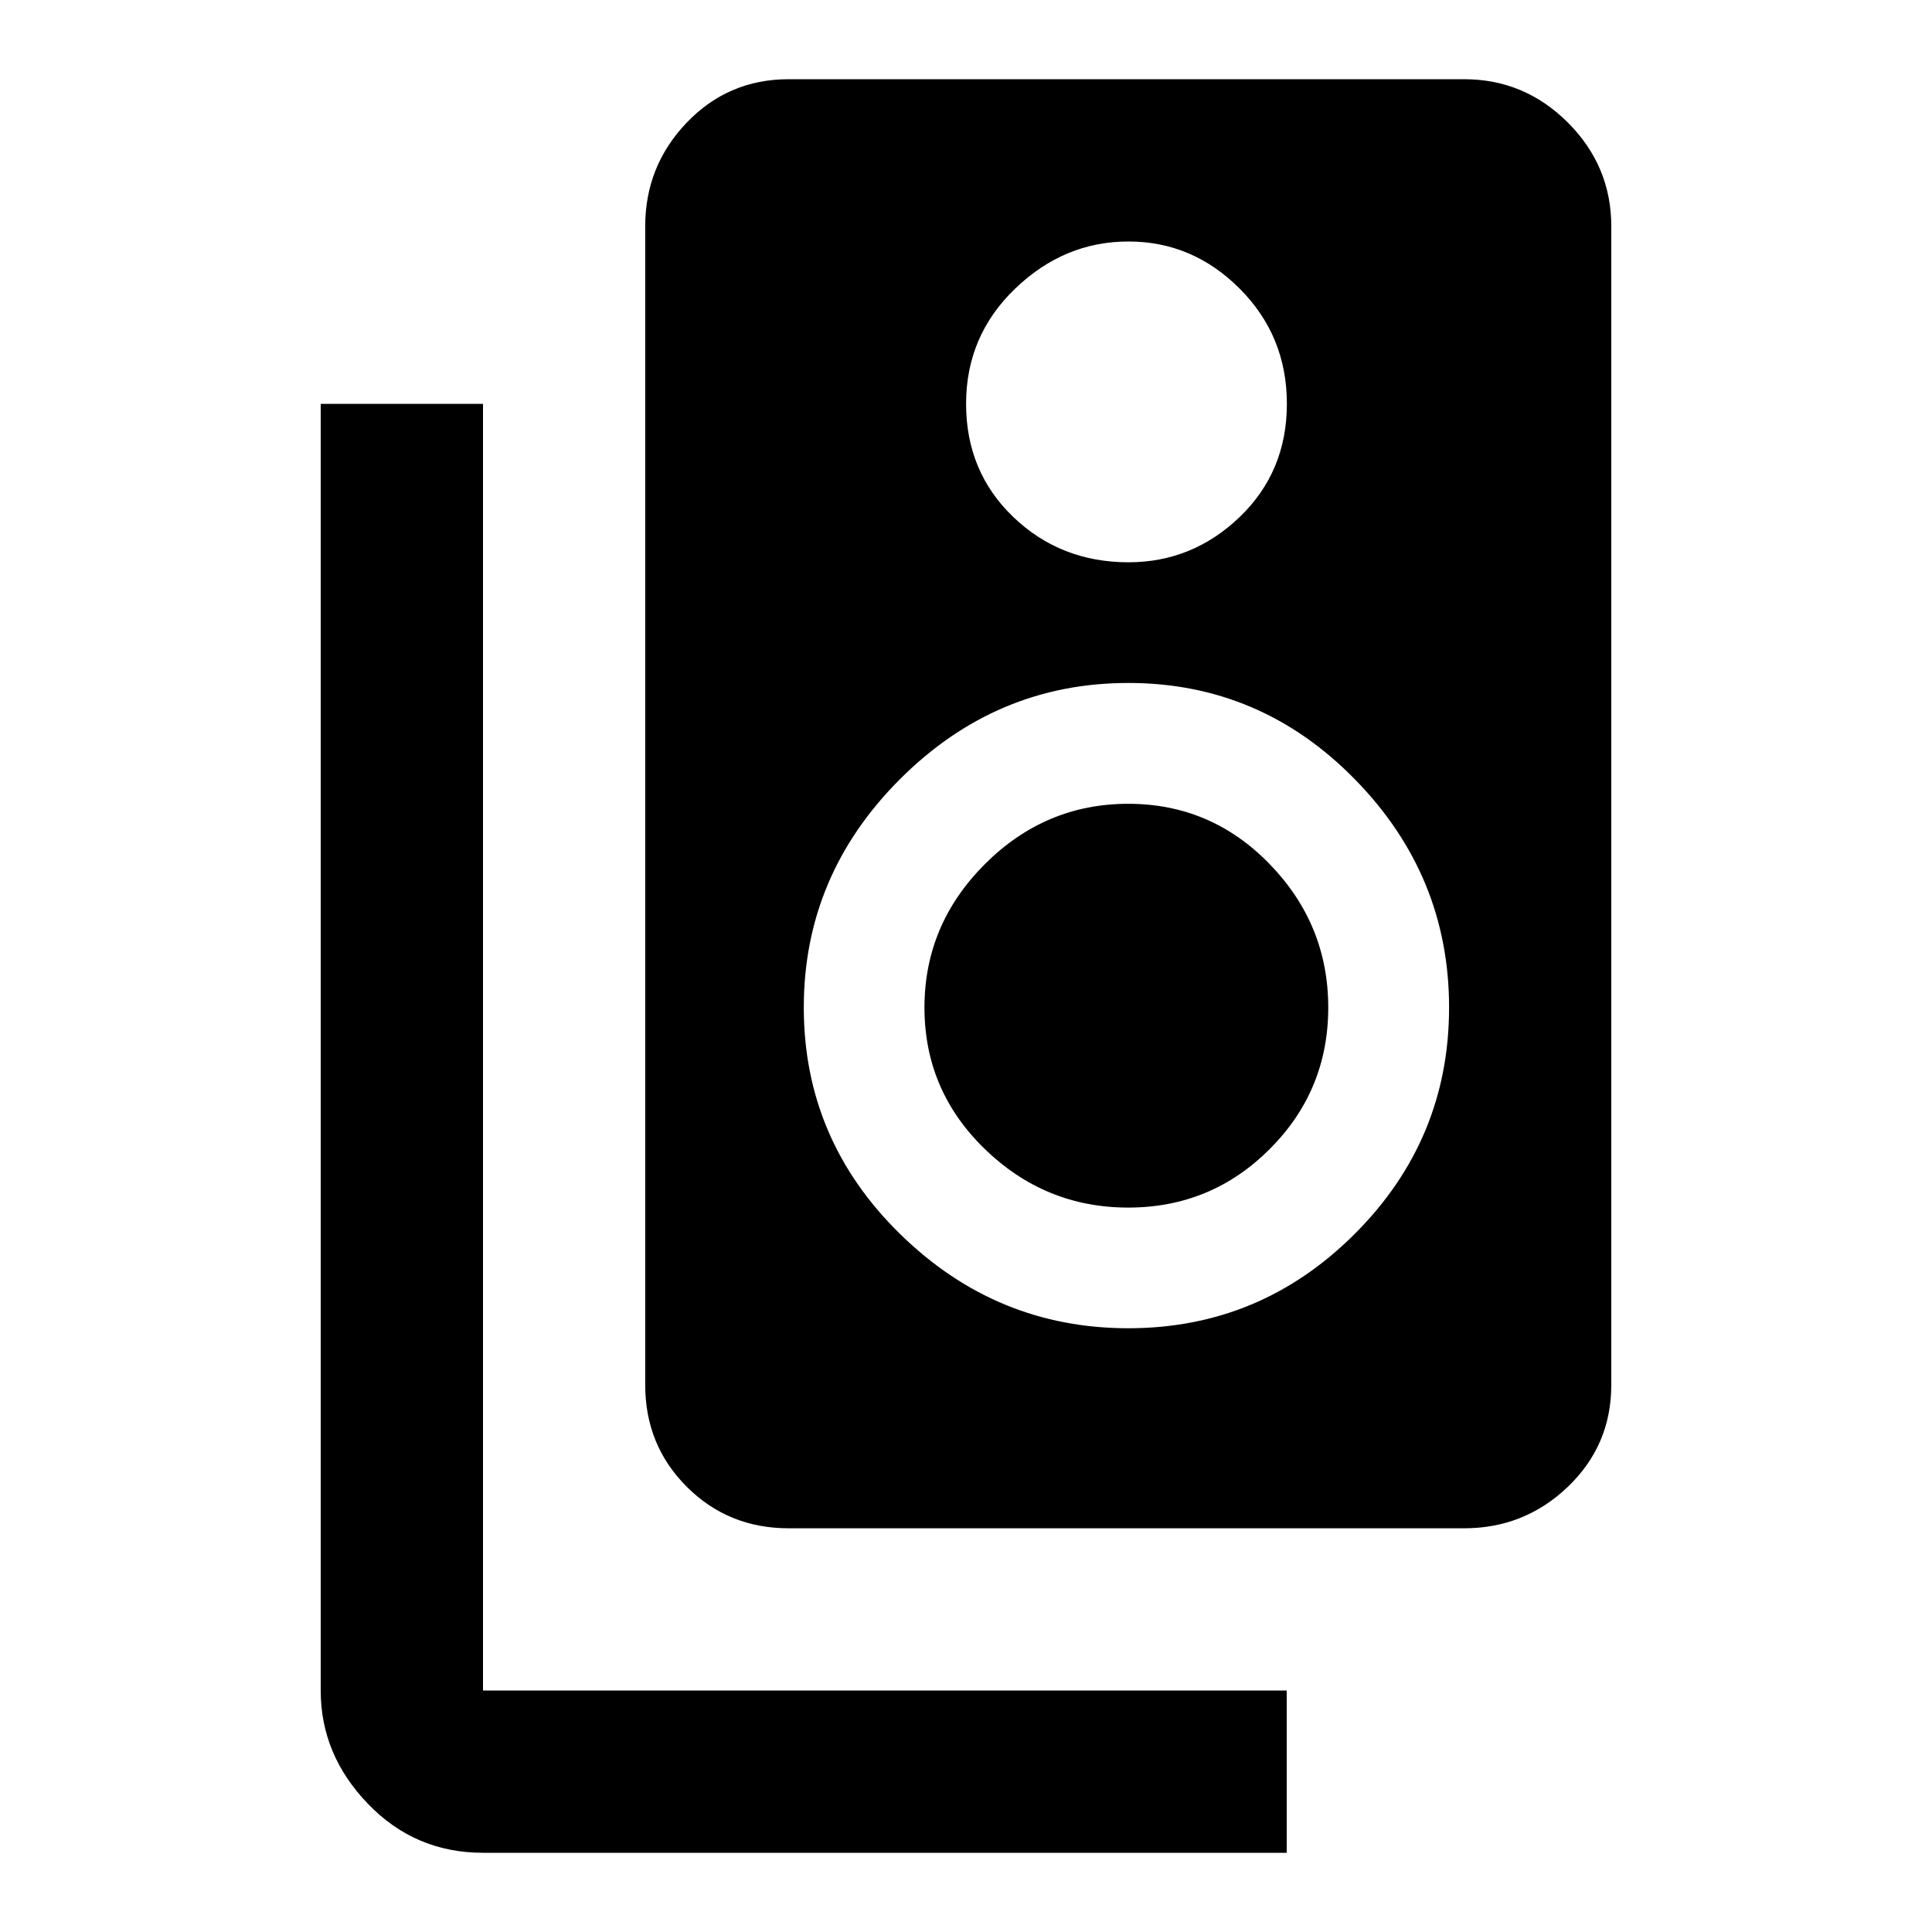
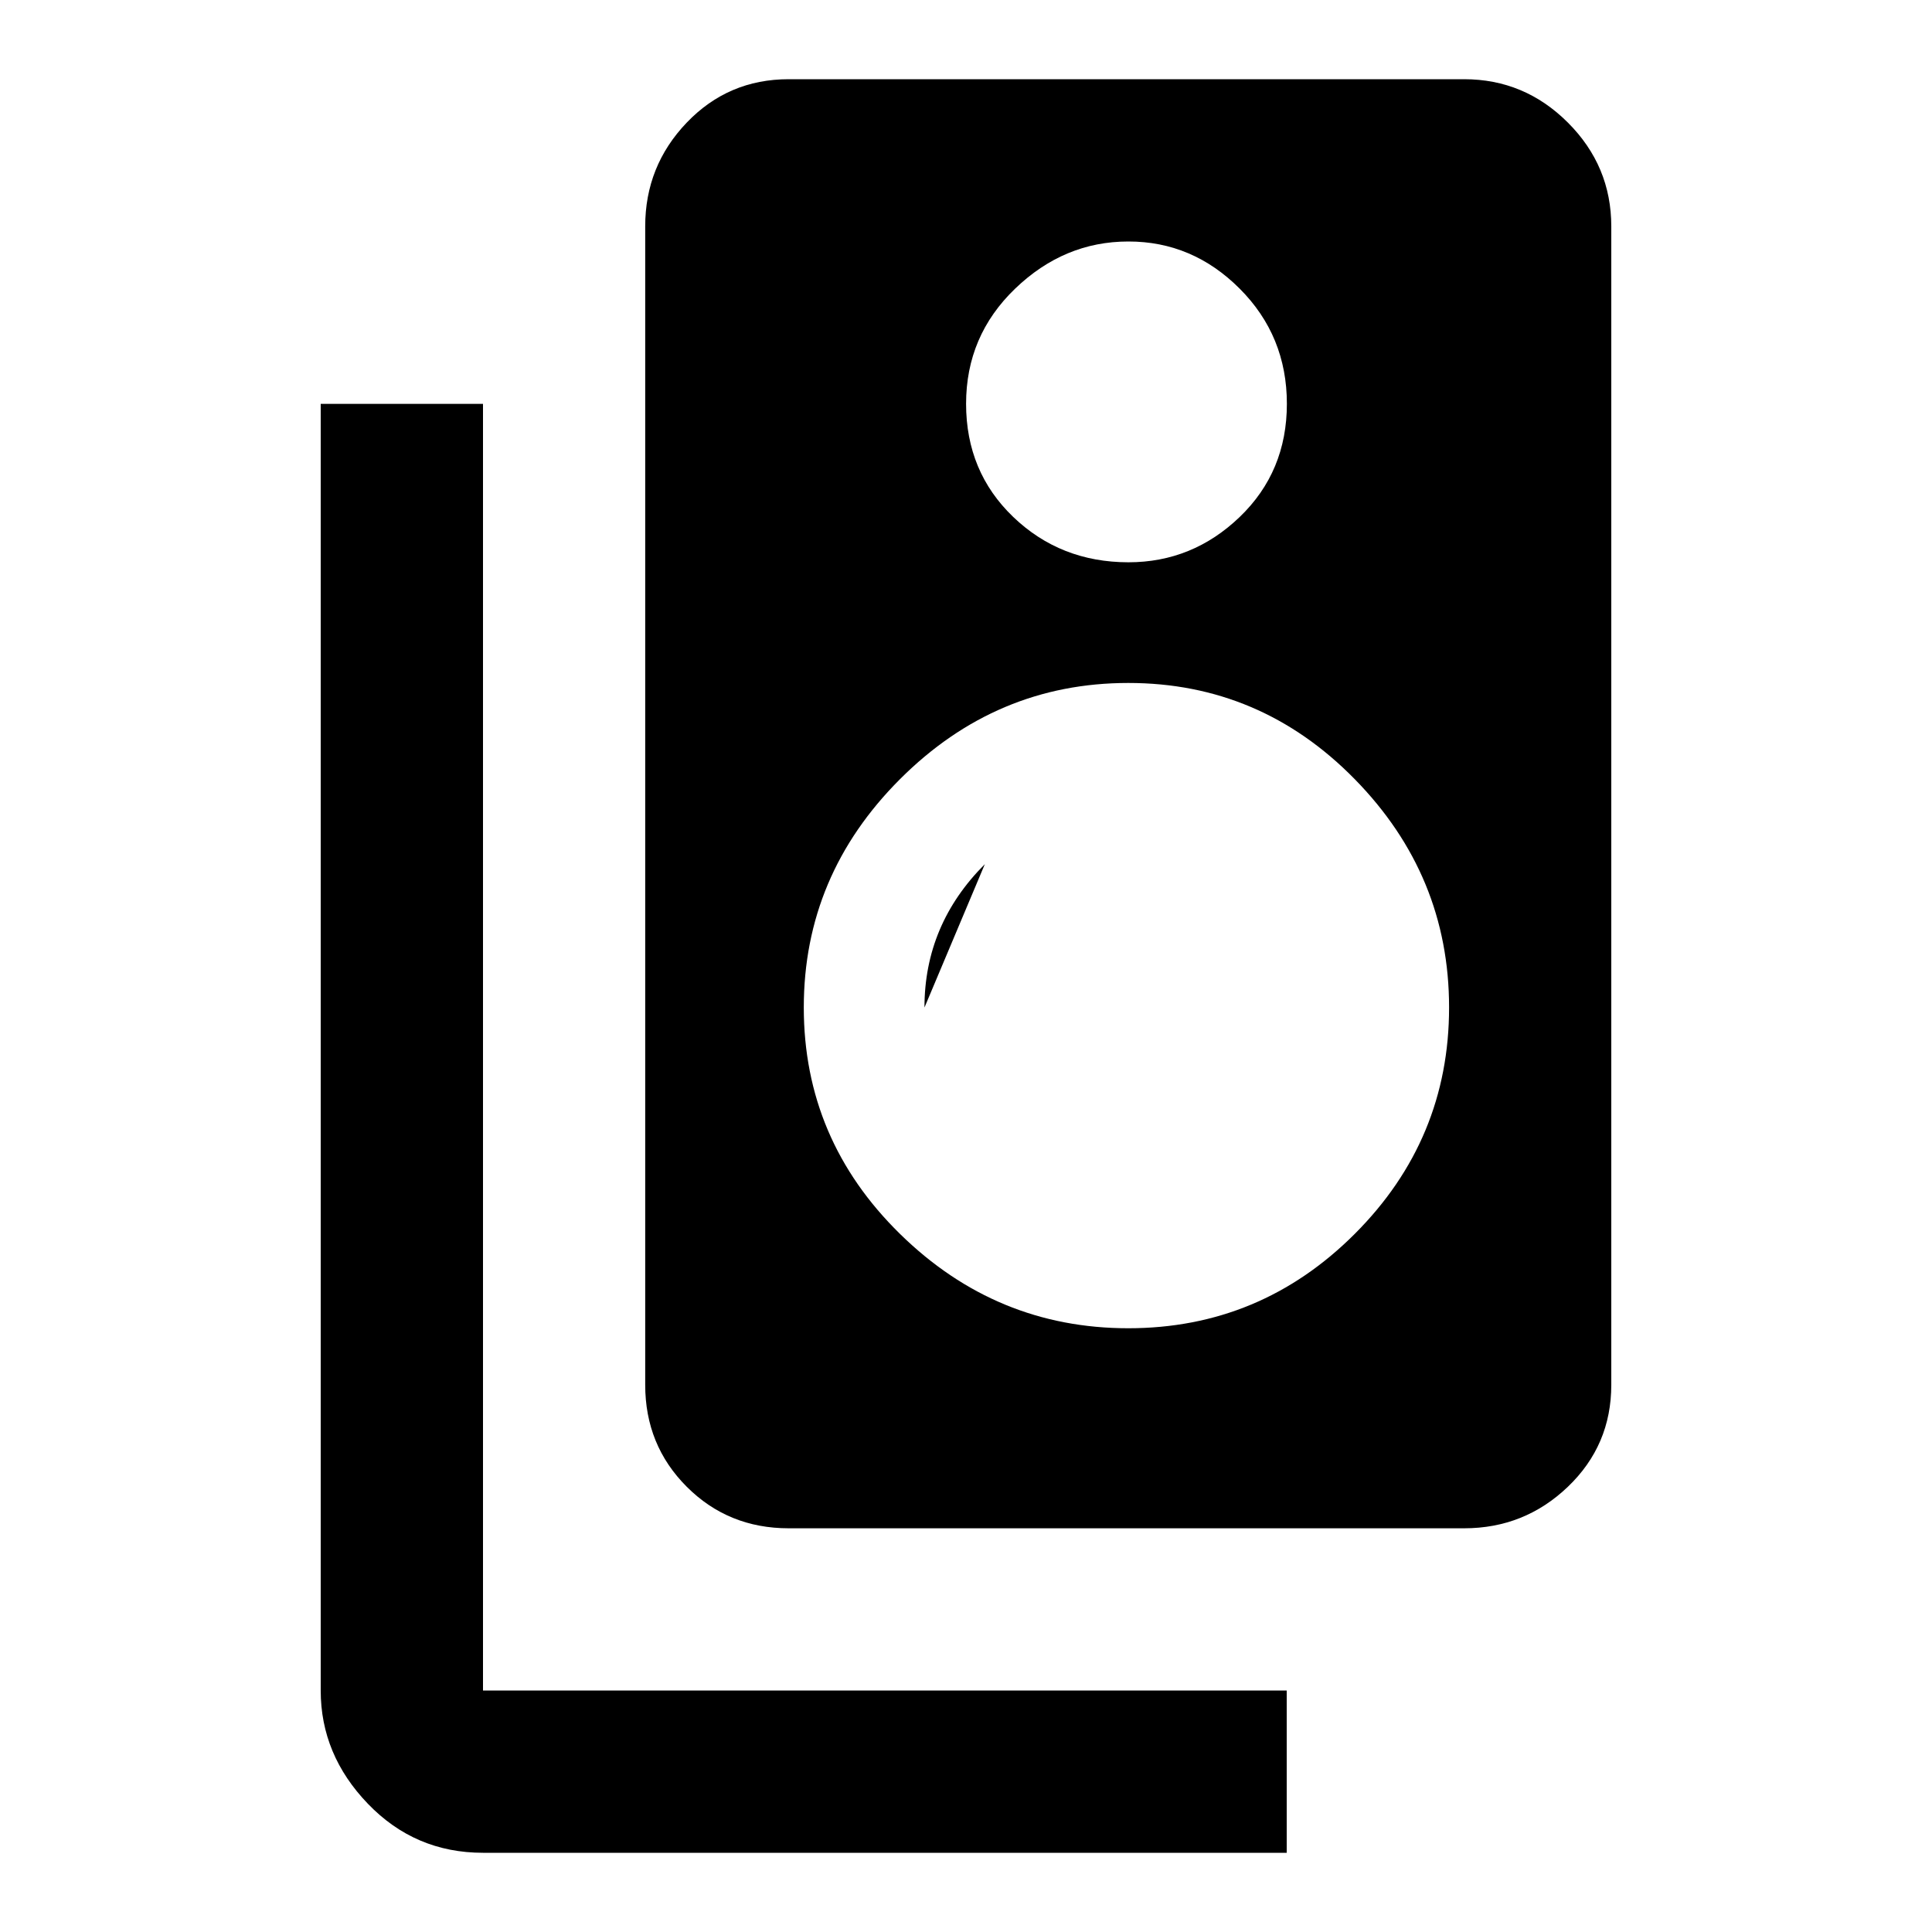
<svg xmlns="http://www.w3.org/2000/svg" version="1.1" width="24" height="24" viewBox="0 0 24 24">
-   <path d="M6 5.016v15.984h9.984v2.016h-9.984q-0.844 0-1.43-0.609t-0.586-1.406v-15.984h2.016zM11.484 12.516q0-1.031 0.75-1.781t1.781-0.75 1.758 0.75 0.727 1.781-0.727 1.758-1.758 0.727-1.781-0.727-0.75-1.758zM14.016 16.5q1.641 0 2.813-1.172t1.172-2.813-1.172-2.836-2.813-1.195-2.836 1.195-1.195 2.836 1.195 2.813 2.836 1.172zM14.016 3q-0.797 0-1.406 0.586t-0.609 1.43 0.586 1.406 1.43 0.563q0.797 0 1.383-0.563t0.586-1.406-0.586-1.43-1.383-0.586zM18.188 0.984q0.75 0 1.289 0.539t0.539 1.289v14.391q0 0.75-0.539 1.266t-1.289 0.516h-8.391q-0.75 0-1.266-0.516t-0.516-1.266v-14.391q0-0.75 0.516-1.289t1.266-0.539h8.391z" />
+   <path d="M6 5.016v15.984h9.984v2.016h-9.984q-0.844 0-1.43-0.609t-0.586-1.406v-15.984h2.016zM11.484 12.516q0-1.031 0.75-1.781zM14.016 16.5q1.641 0 2.813-1.172t1.172-2.813-1.172-2.836-2.813-1.195-2.836 1.195-1.195 2.836 1.195 2.813 2.836 1.172zM14.016 3q-0.797 0-1.406 0.586t-0.609 1.43 0.586 1.406 1.43 0.563q0.797 0 1.383-0.563t0.586-1.406-0.586-1.43-1.383-0.586zM18.188 0.984q0.75 0 1.289 0.539t0.539 1.289v14.391q0 0.75-0.539 1.266t-1.289 0.516h-8.391q-0.75 0-1.266-0.516t-0.516-1.266v-14.391q0-0.75 0.516-1.289t1.266-0.539h8.391z" />
</svg>